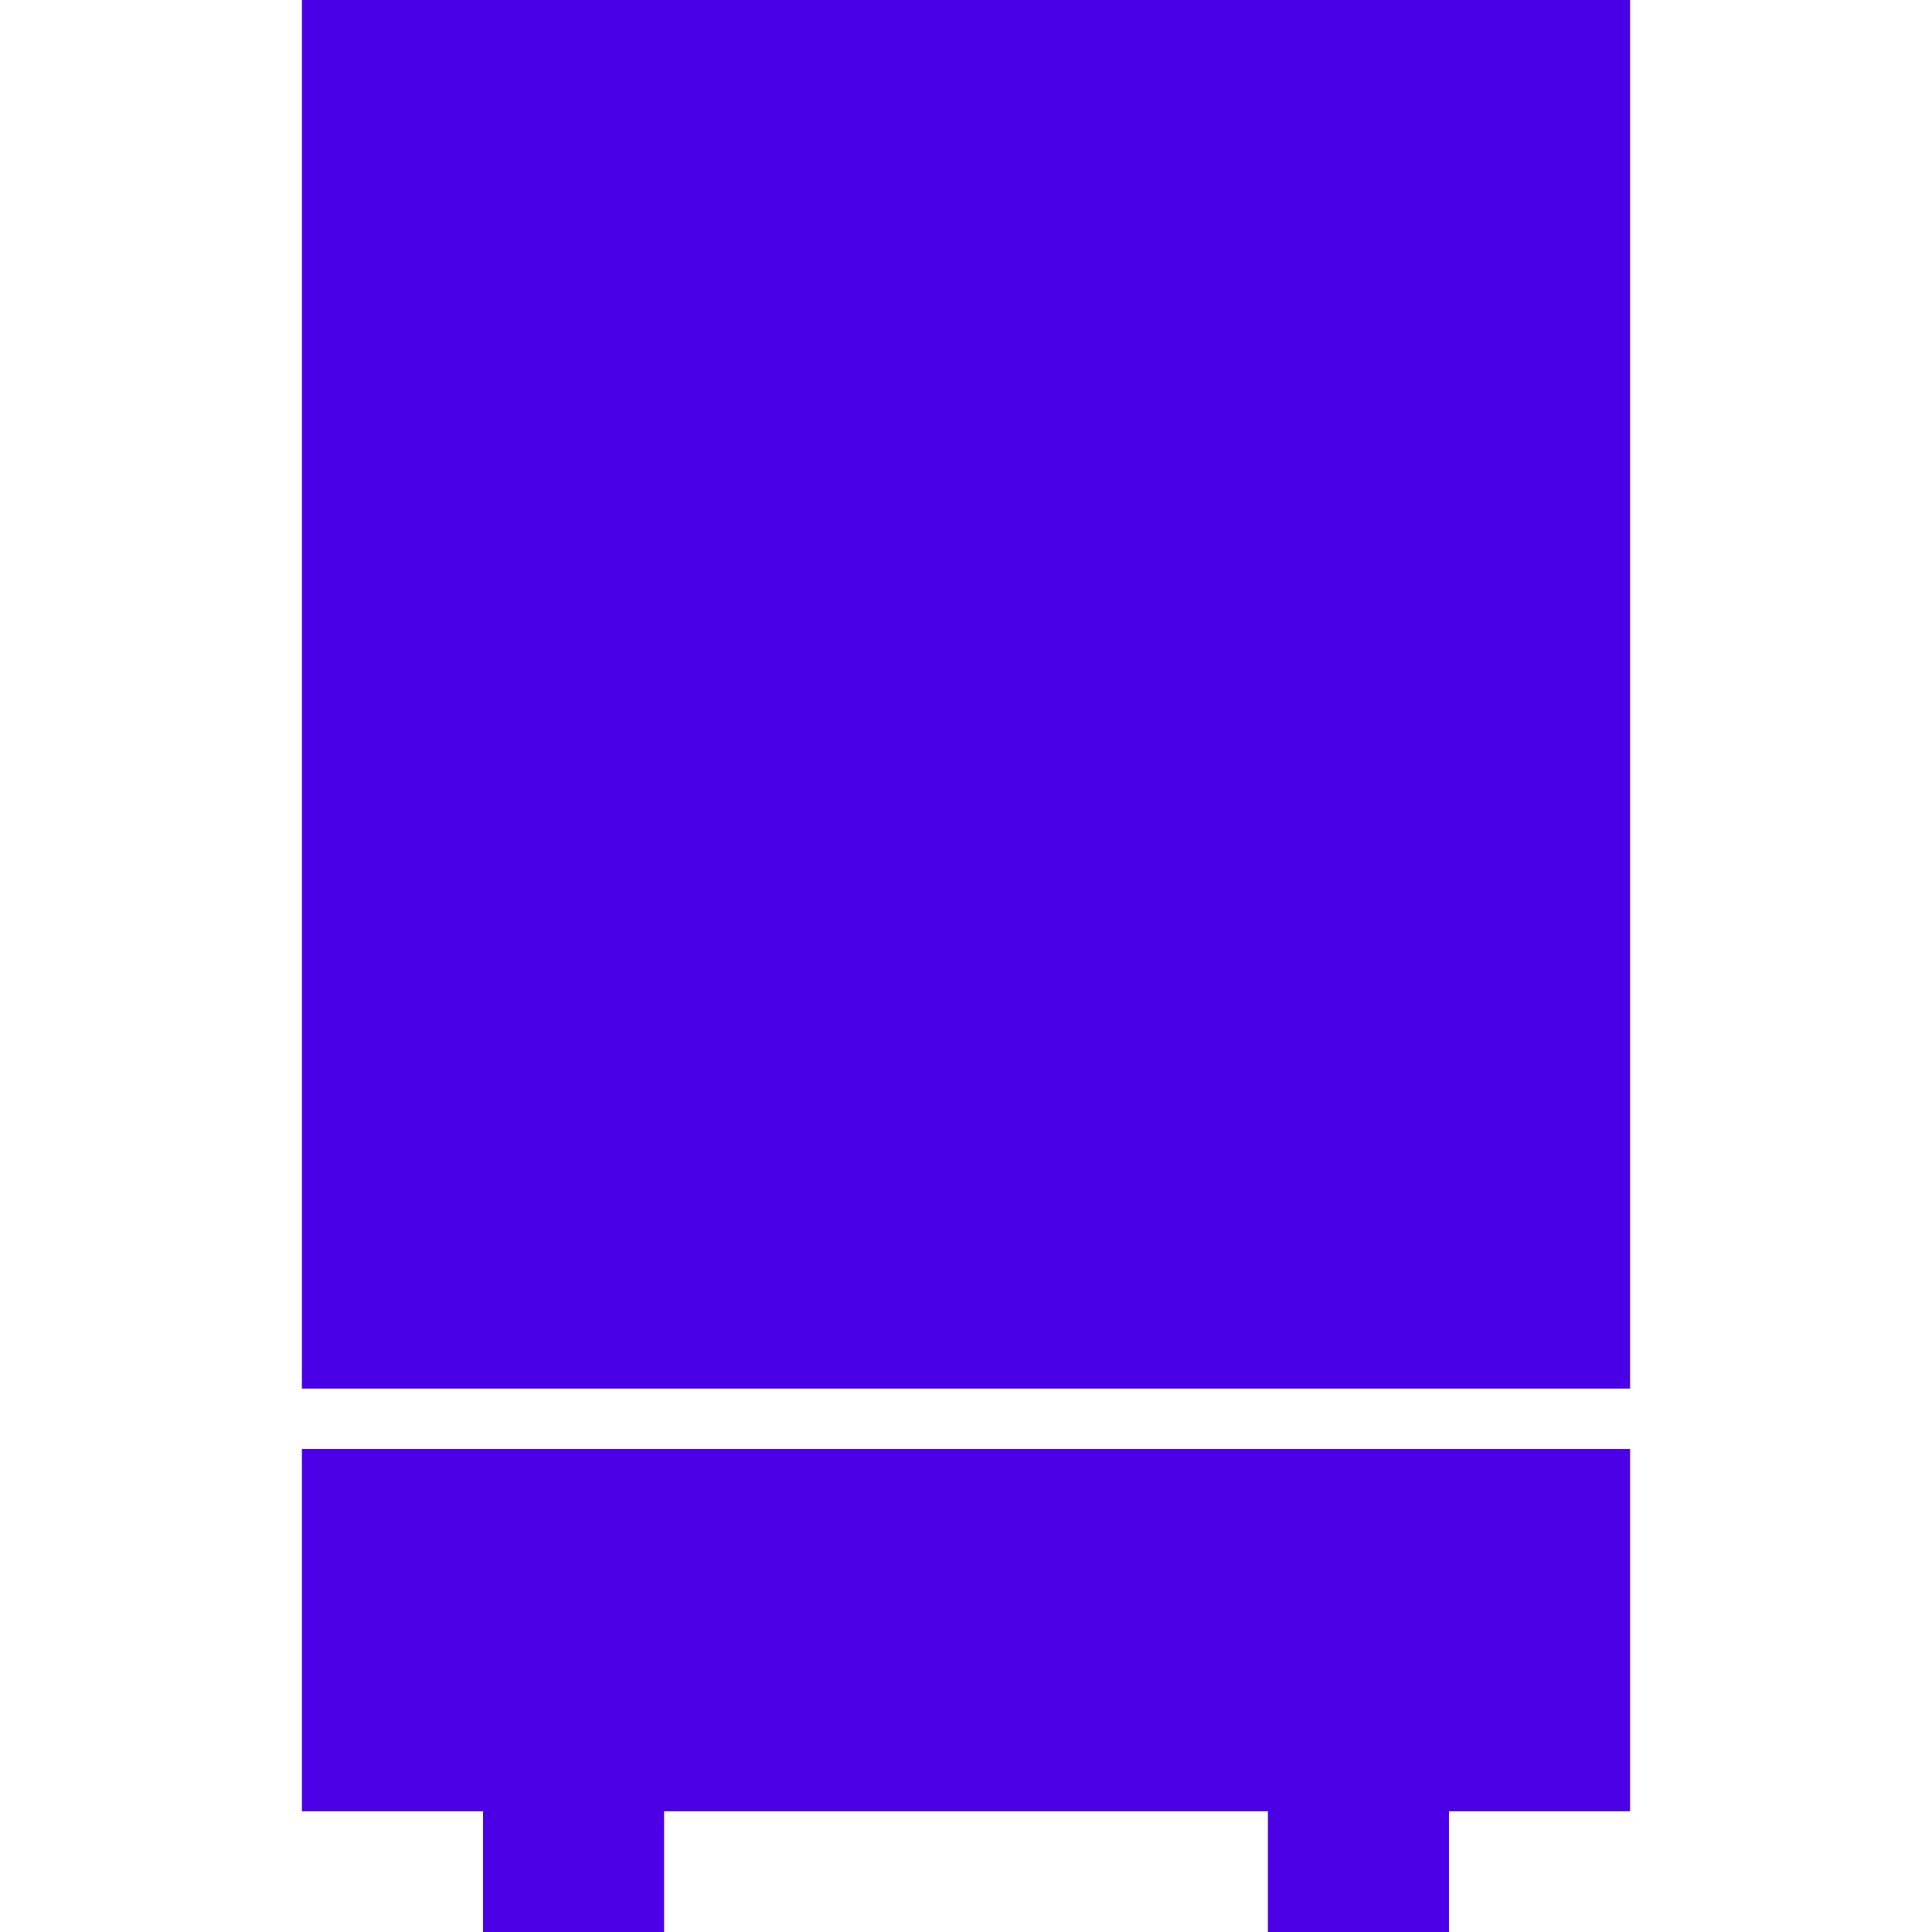
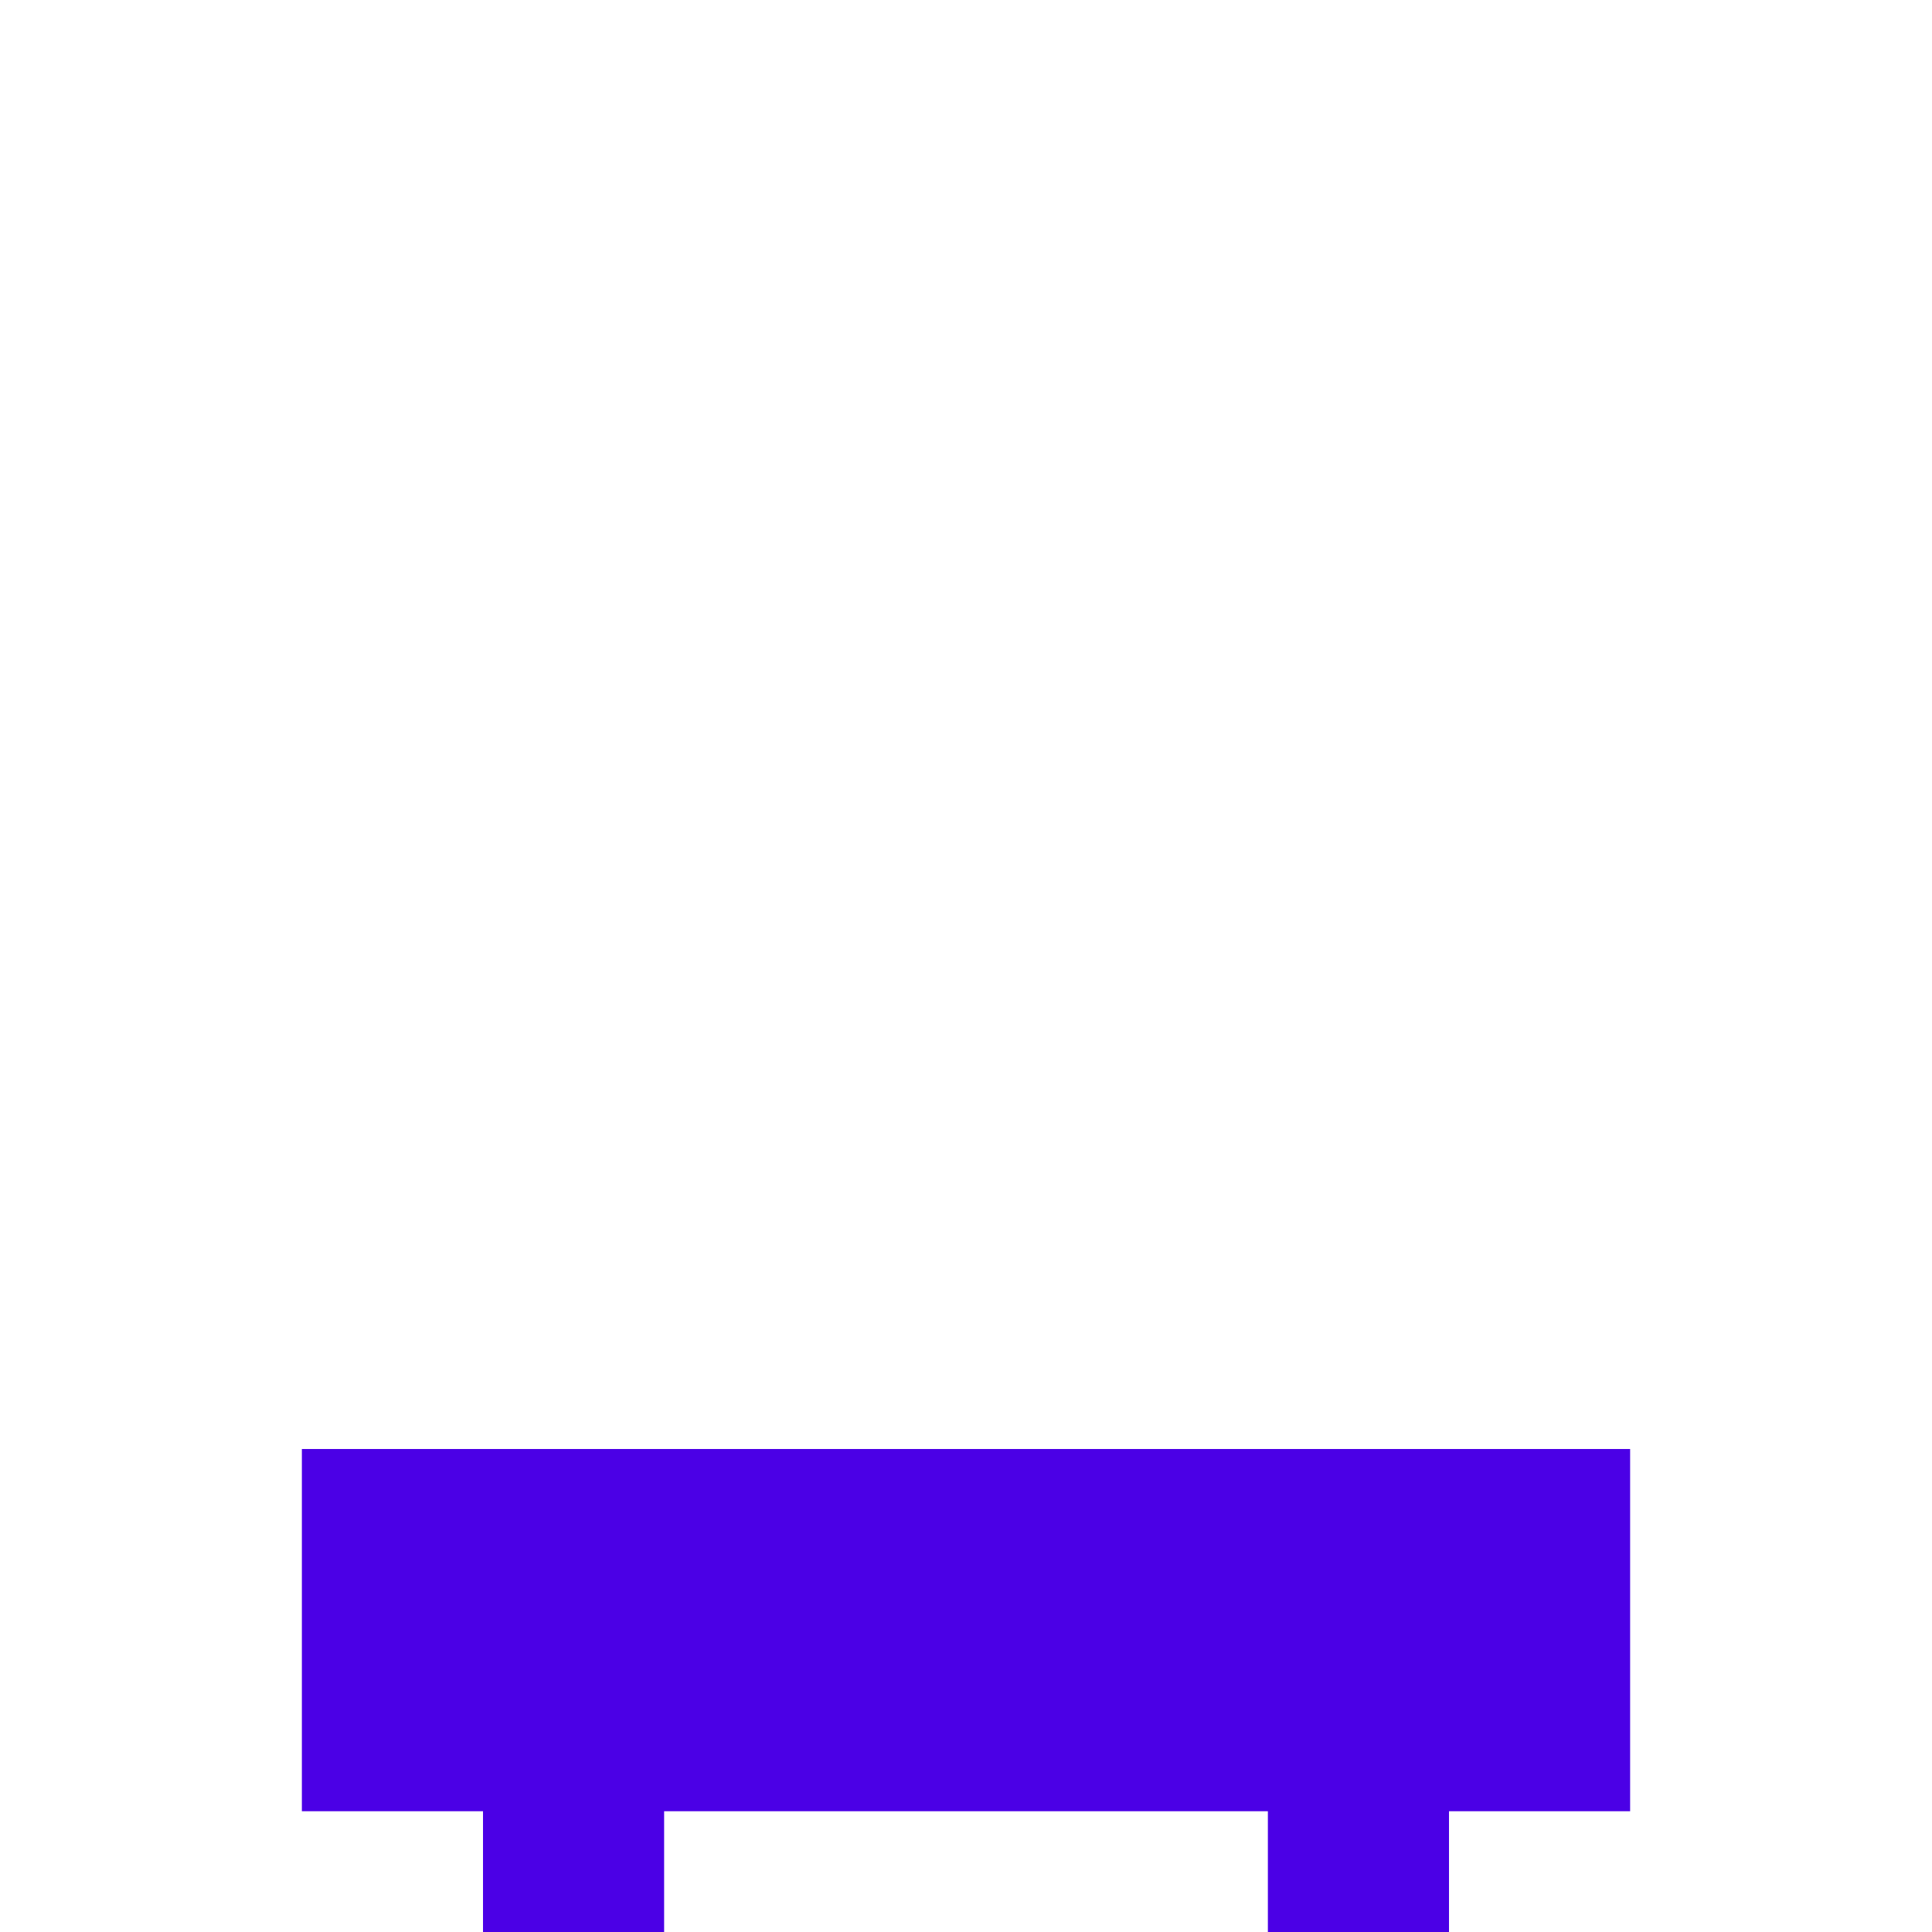
<svg xmlns="http://www.w3.org/2000/svg" width="32" height="32">
-   <path d="M0 0 C7.26 0 14.52 0 22 0 C22 7.59 22 15.18 22 23 C14.74 23 7.48 23 0 23 C0 15.41 0 7.82 0 0 Z M8 11 C9 14 9 14 9 14 Z M13 11 C14 14 14 14 14 14 Z " fill="#4A00E7" transform="translate(5,0)" />
  <path d="M0 0 C7.26 0 14.52 0 22 0 C22 1.98 22 3.96 22 6 C21.01 6 20.02 6 19 6 C19 6.66 19 7.32 19 8 C18.01 8 17.02 8 16 8 C16 7.34 16 6.68 16 6 C12.7 6 9.4 6 6 6 C6 6.66 6 7.32 6 8 C5.01 8 4.02 8 3 8 C3 7.34 3 6.68 3 6 C2.01 6 1.02 6 0 6 C0 4.02 0 2.04 0 0 Z " fill="#4B00E6" transform="translate(5,24)" />
</svg>